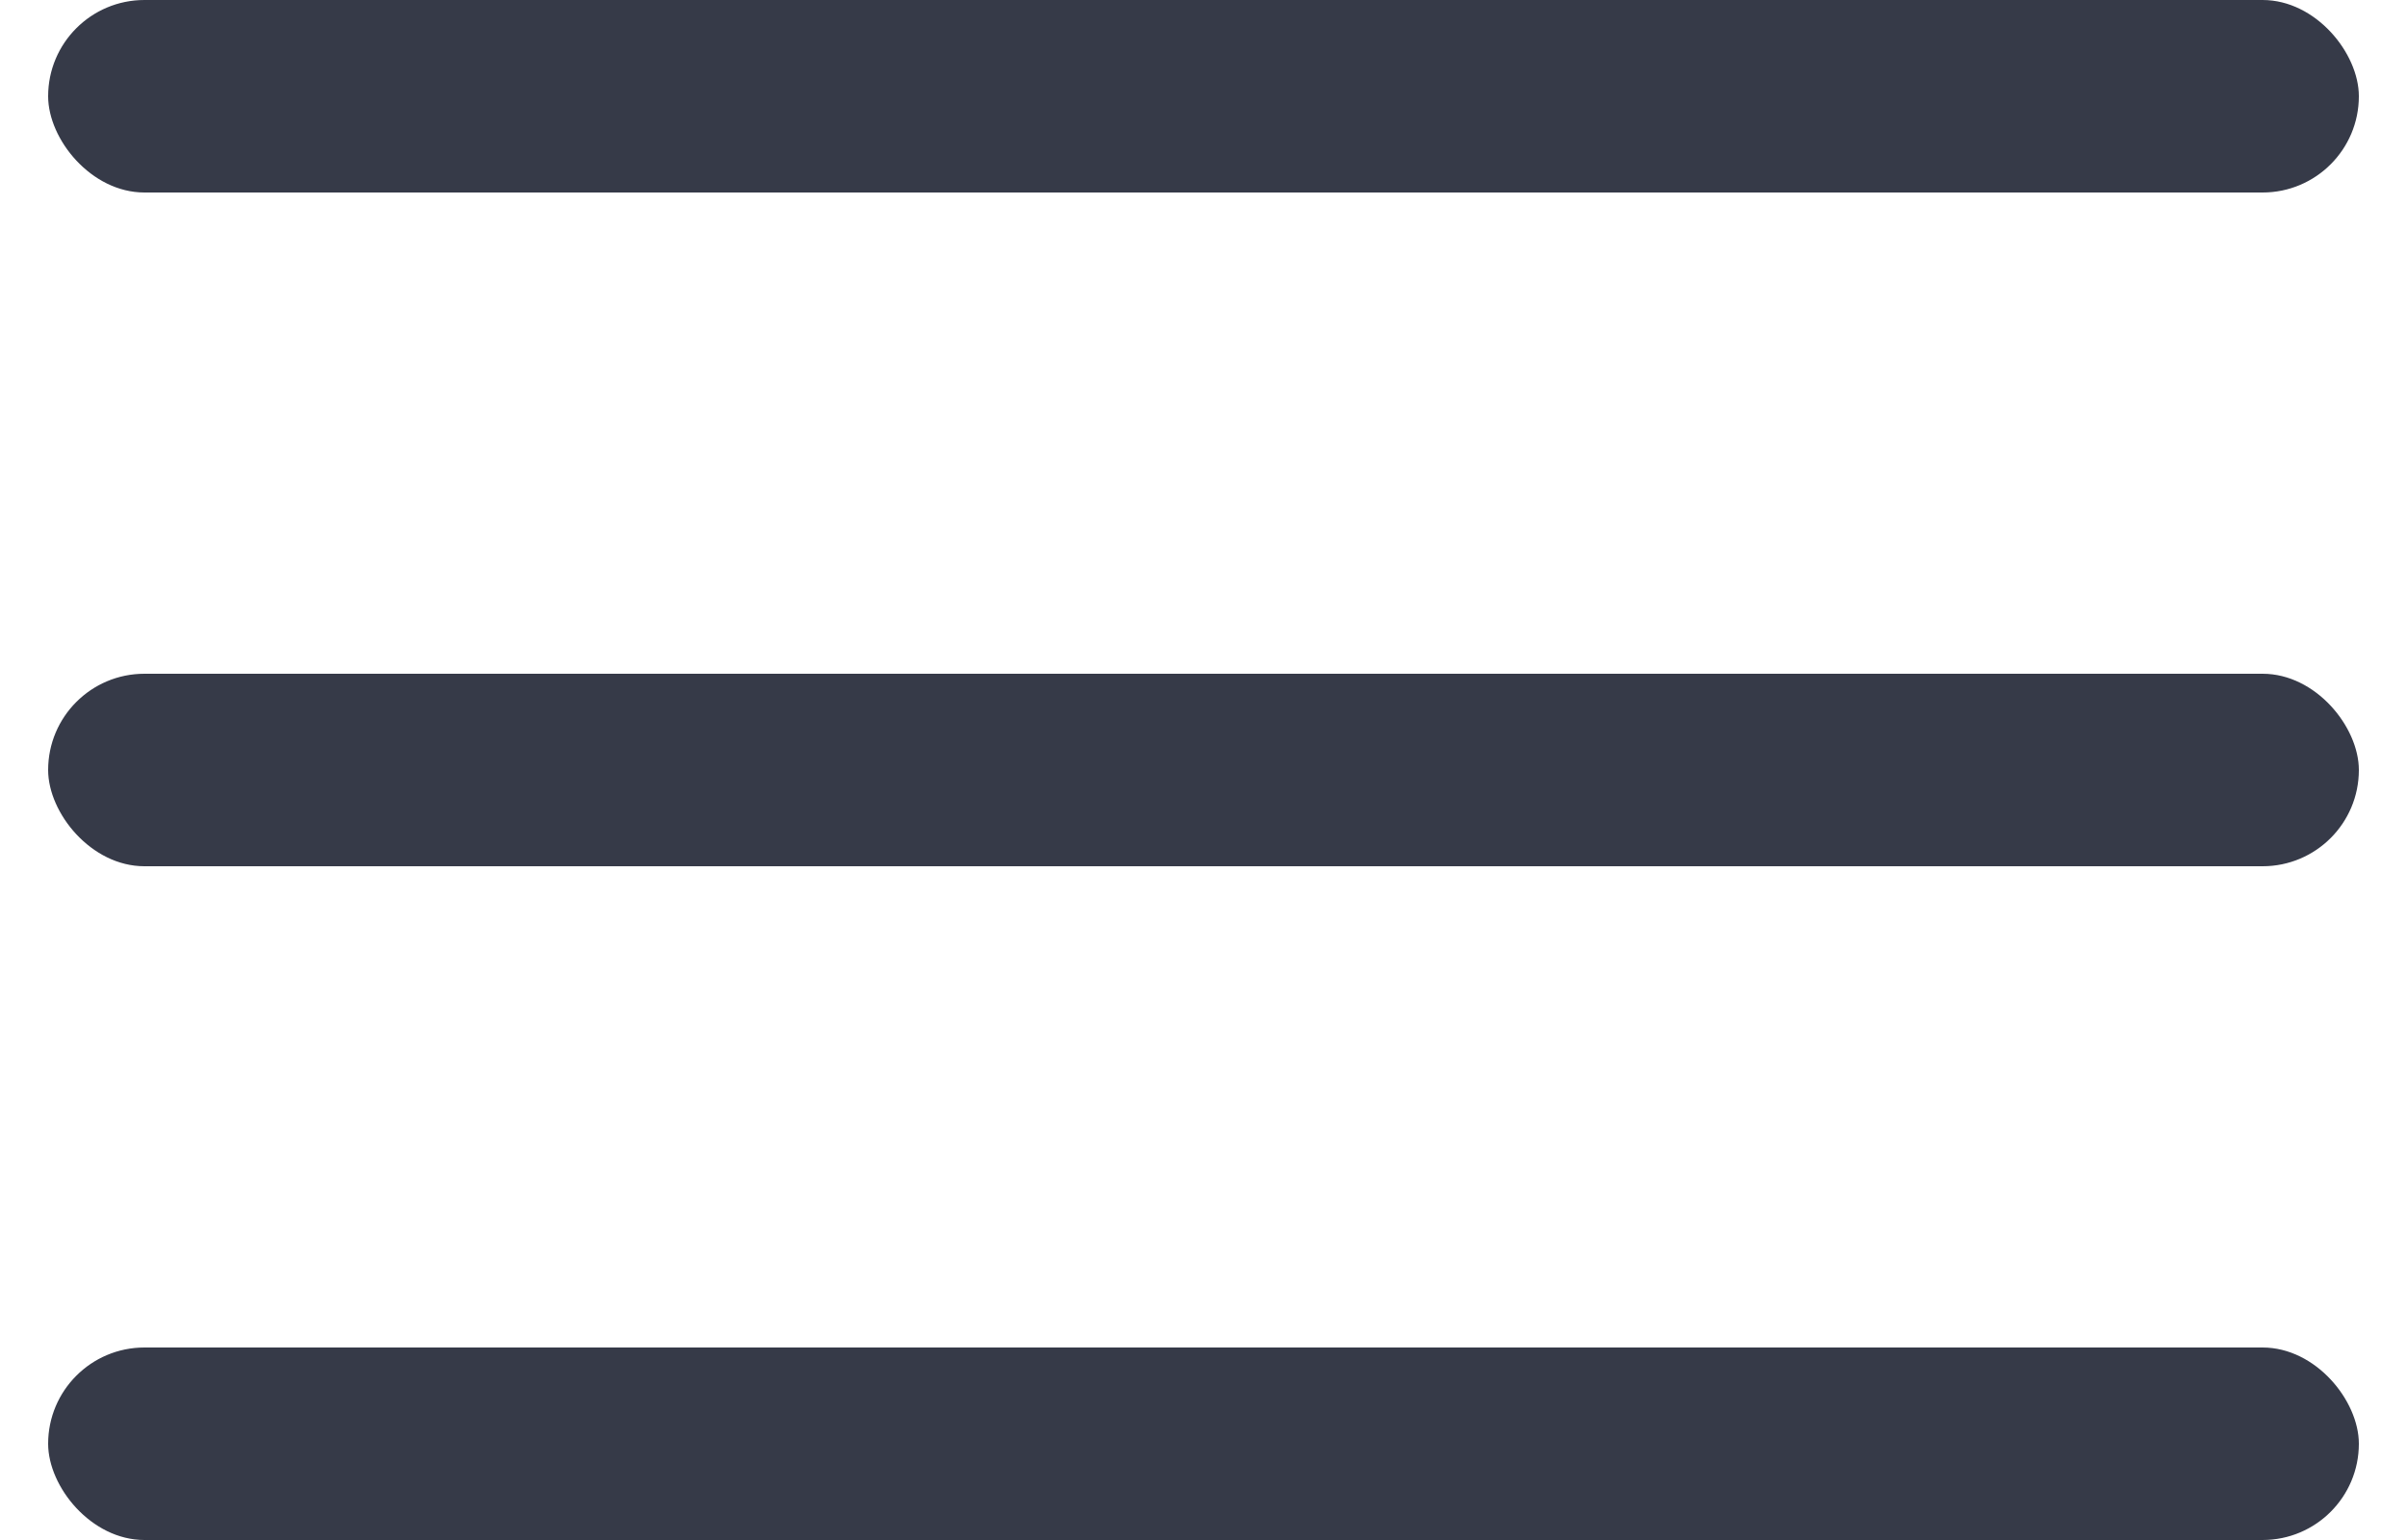
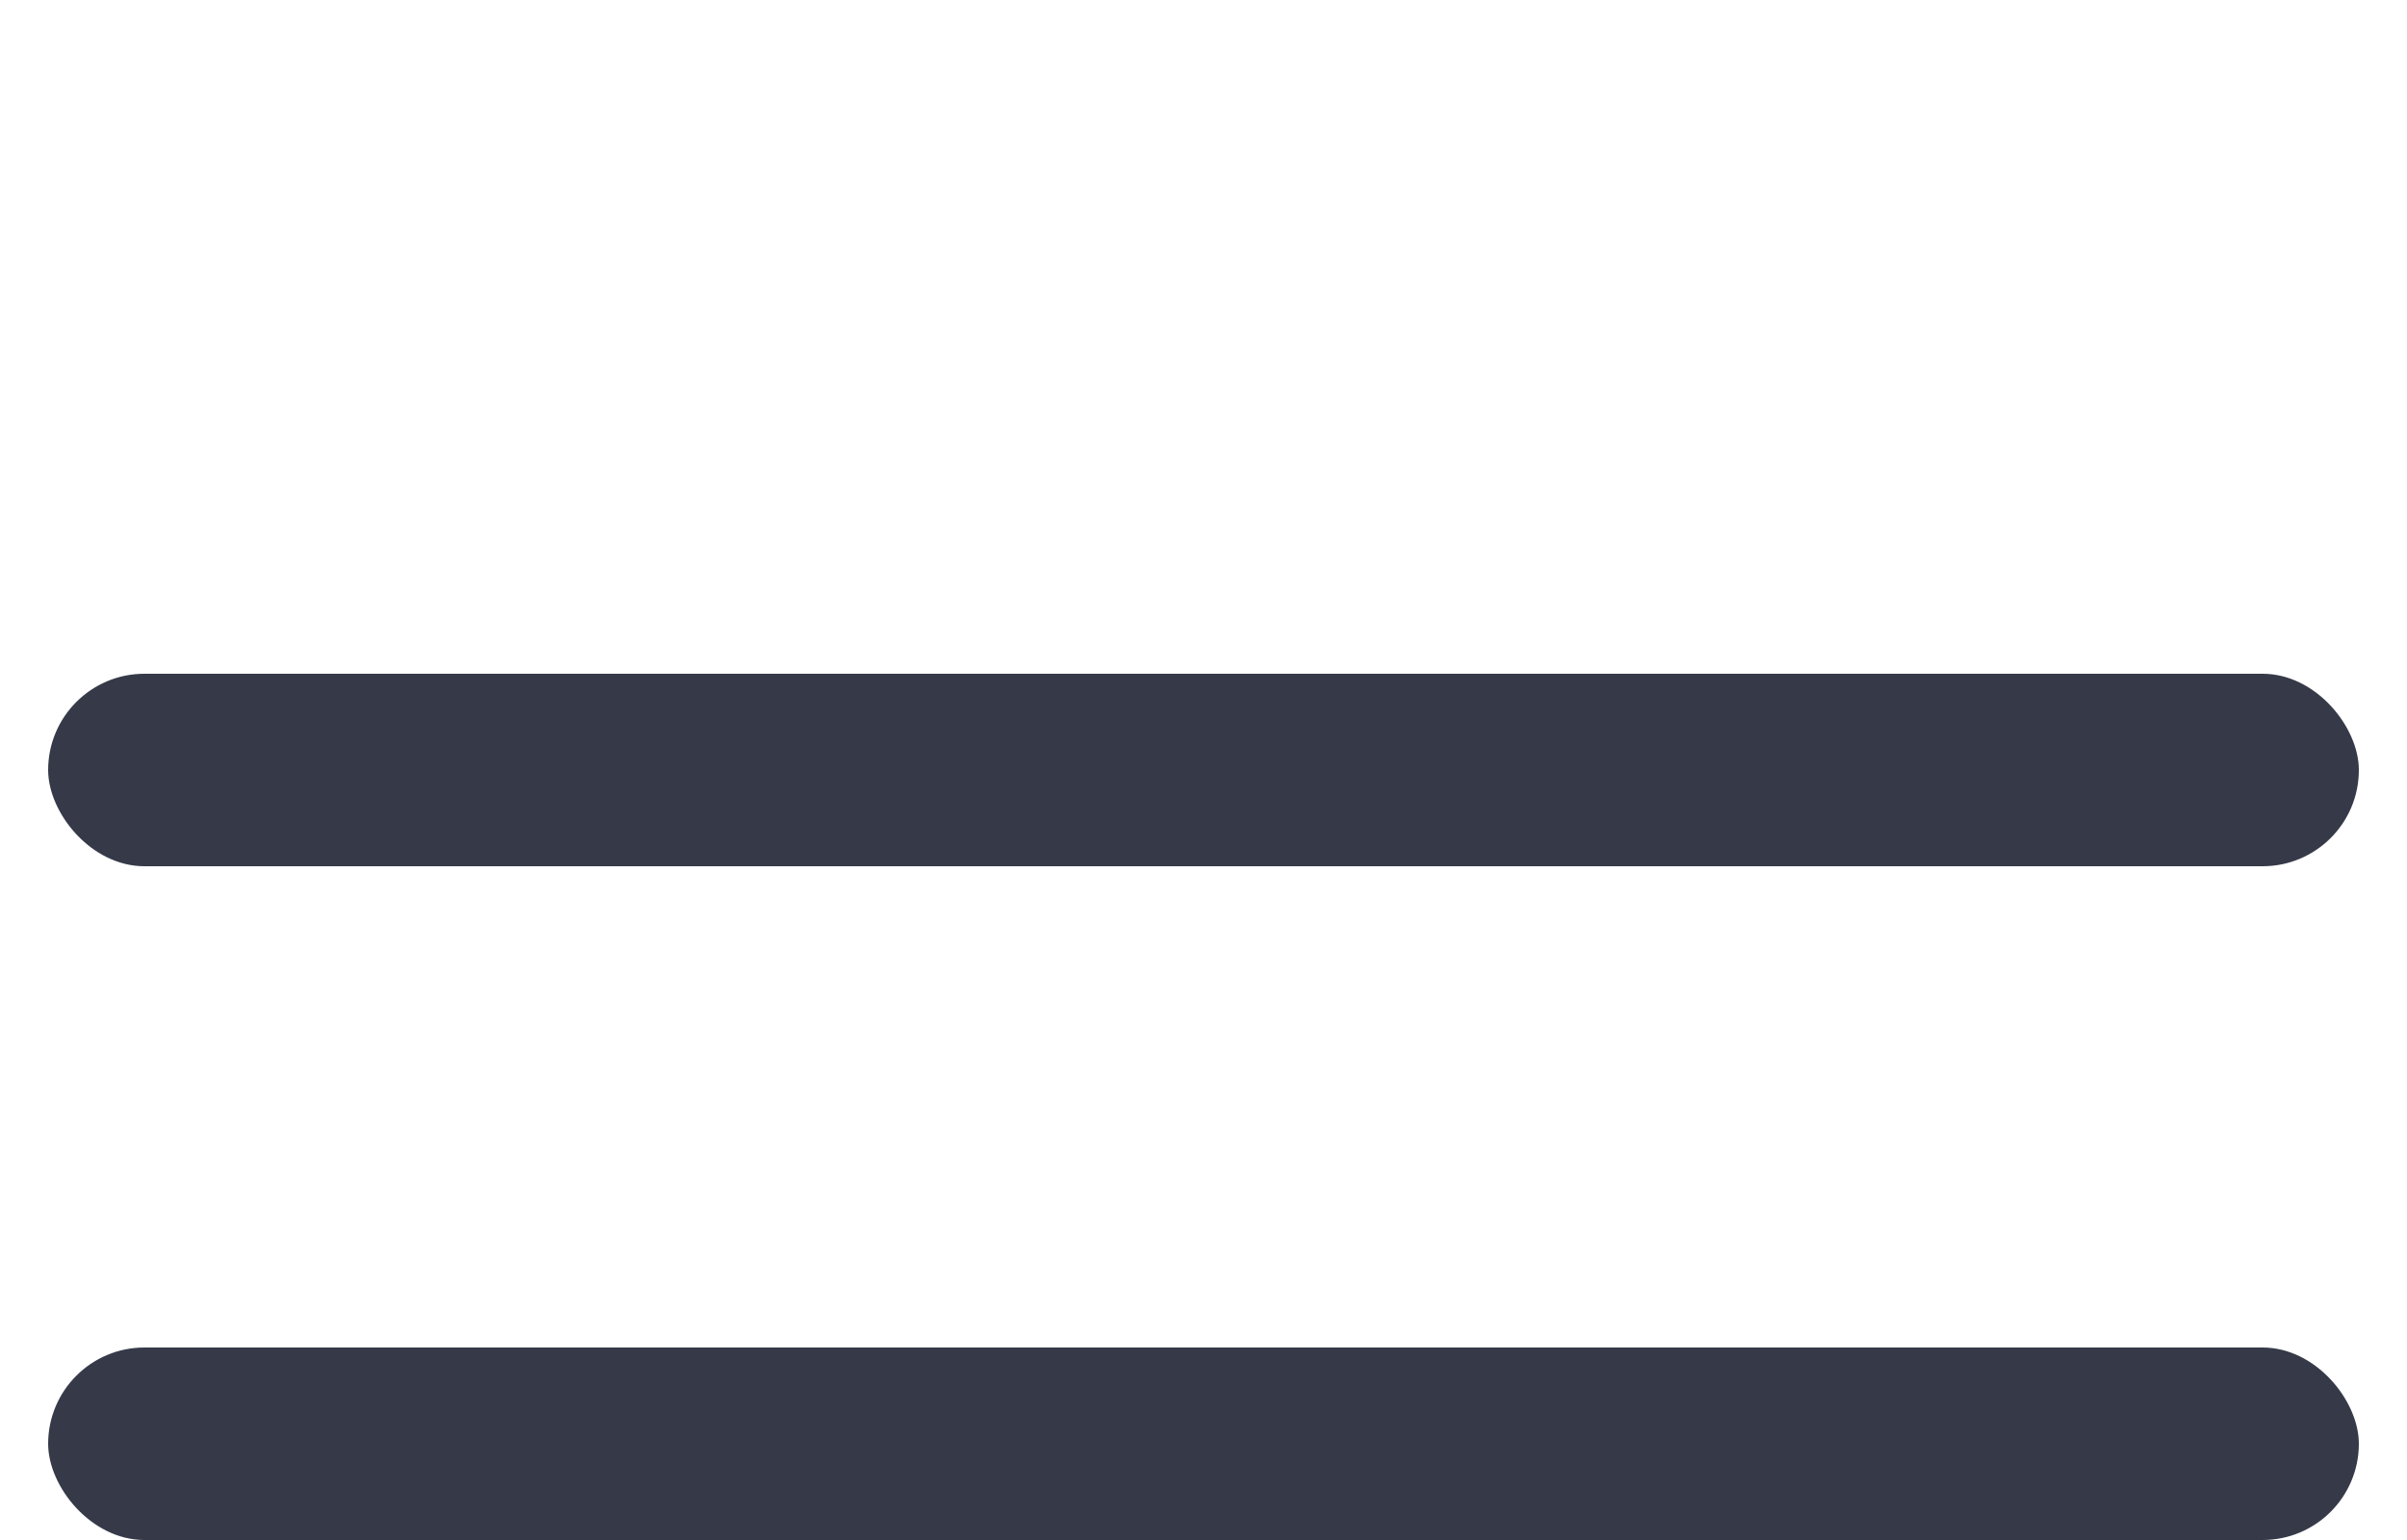
<svg xmlns="http://www.w3.org/2000/svg" width="25" height="16" viewBox="0 0 25 16" fill="none">
  <rect x="0.5" y="14" width="24" height="2" rx="1" fill="#363A48" />
  <rect x="0.5" y="7" width="24" height="2" rx="1" fill="#363A48" />
-   <rect x="0.5" width="24" height="2" rx="1" fill="#363A48" />
</svg>